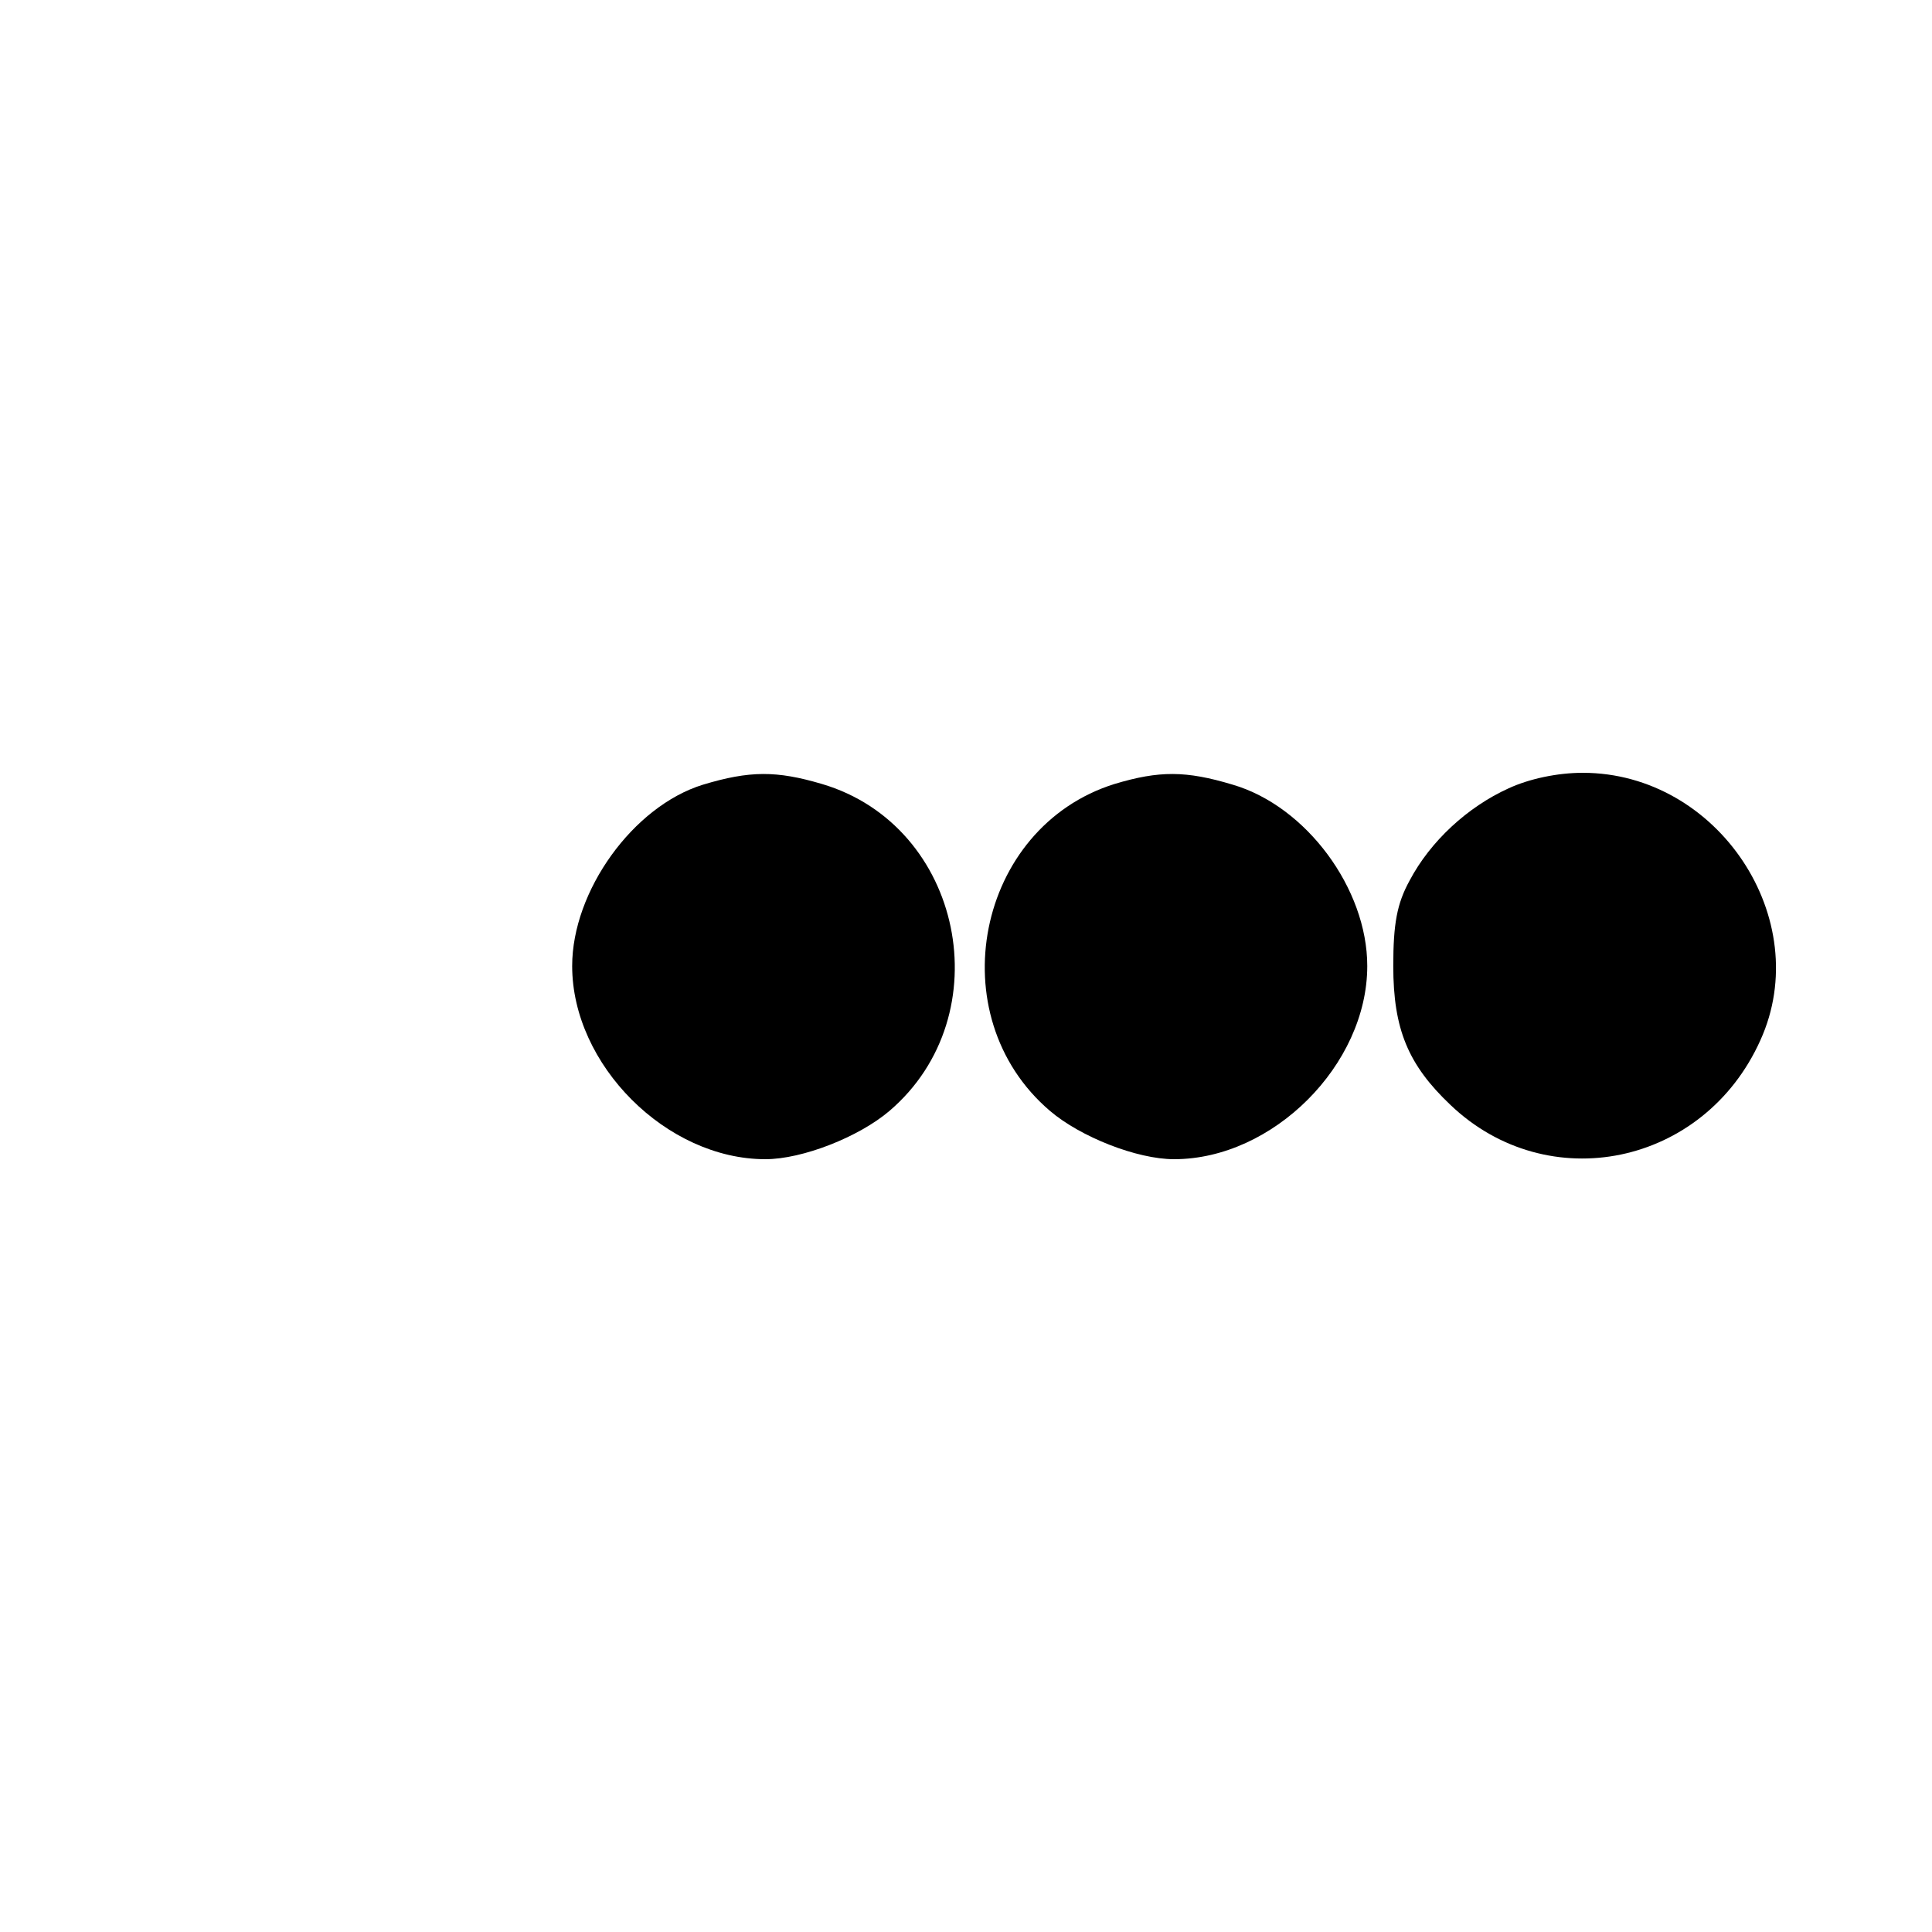
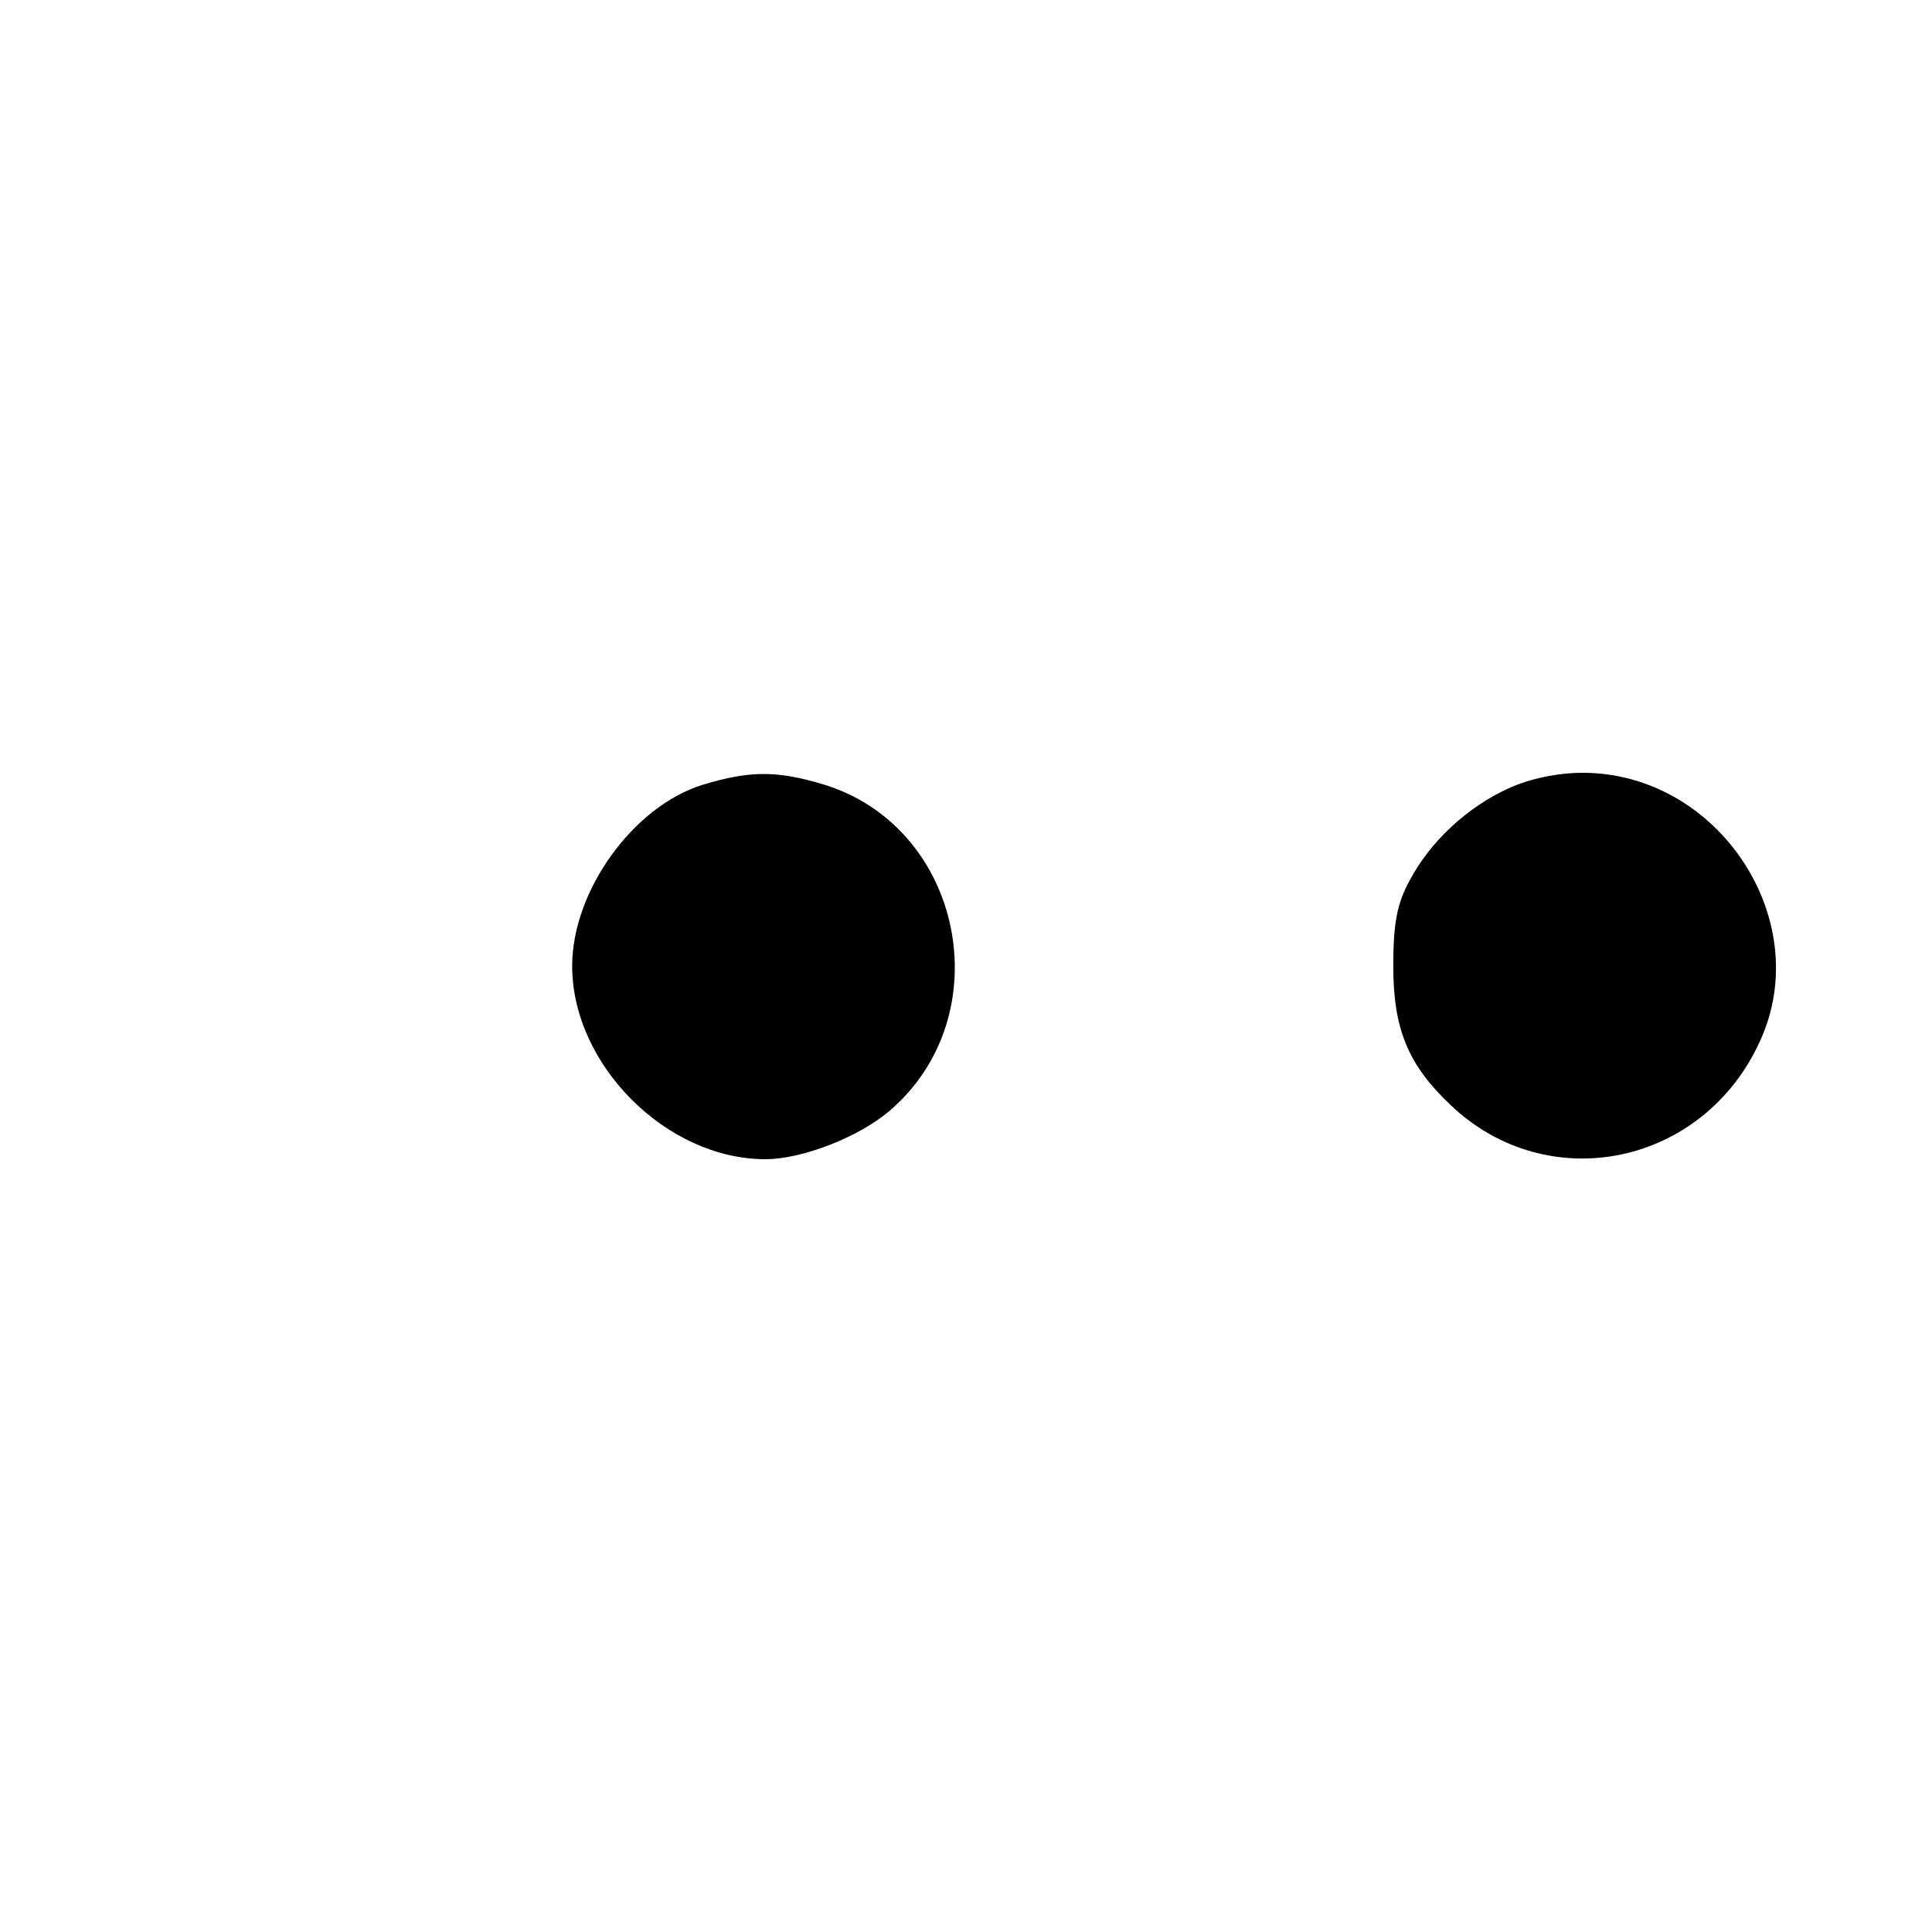
<svg xmlns="http://www.w3.org/2000/svg" version="1.0" width="260pt" height="260pt" viewBox="0 0 260 260" preserveAspectRatio="xMidYMid meet">
  <g transform="translate(0,260) scale(0.1,-0.1)" fill="#000000" stroke="none">
    <path d="M946 1544 c-94 -29 -176 -143 -176 -244 0 -133 127 -260 260 -260 50 0 126 30 167 65 151 129 99 384 -91 440 -61 18 -97 18 -160 -1z" />
-     <path d="M1500 1545 c-186 -58 -237 -312 -87 -440 41 -35 117 -65 167 -65 133 0 260 127 260 260 0 104 -82 215 -181 244 -63 19 -99 19 -159 1z" />
    <path d="M2030 1539 c-55 -25 -105 -71 -133 -124 -17 -31 -22 -58 -22 -115 0 -85 20 -133 77 -187 131 -125 341 -82 417 87 74 163 -57 360 -239 360 -34 0 -72 -8 -100 -21z" />
  </g>
</svg>